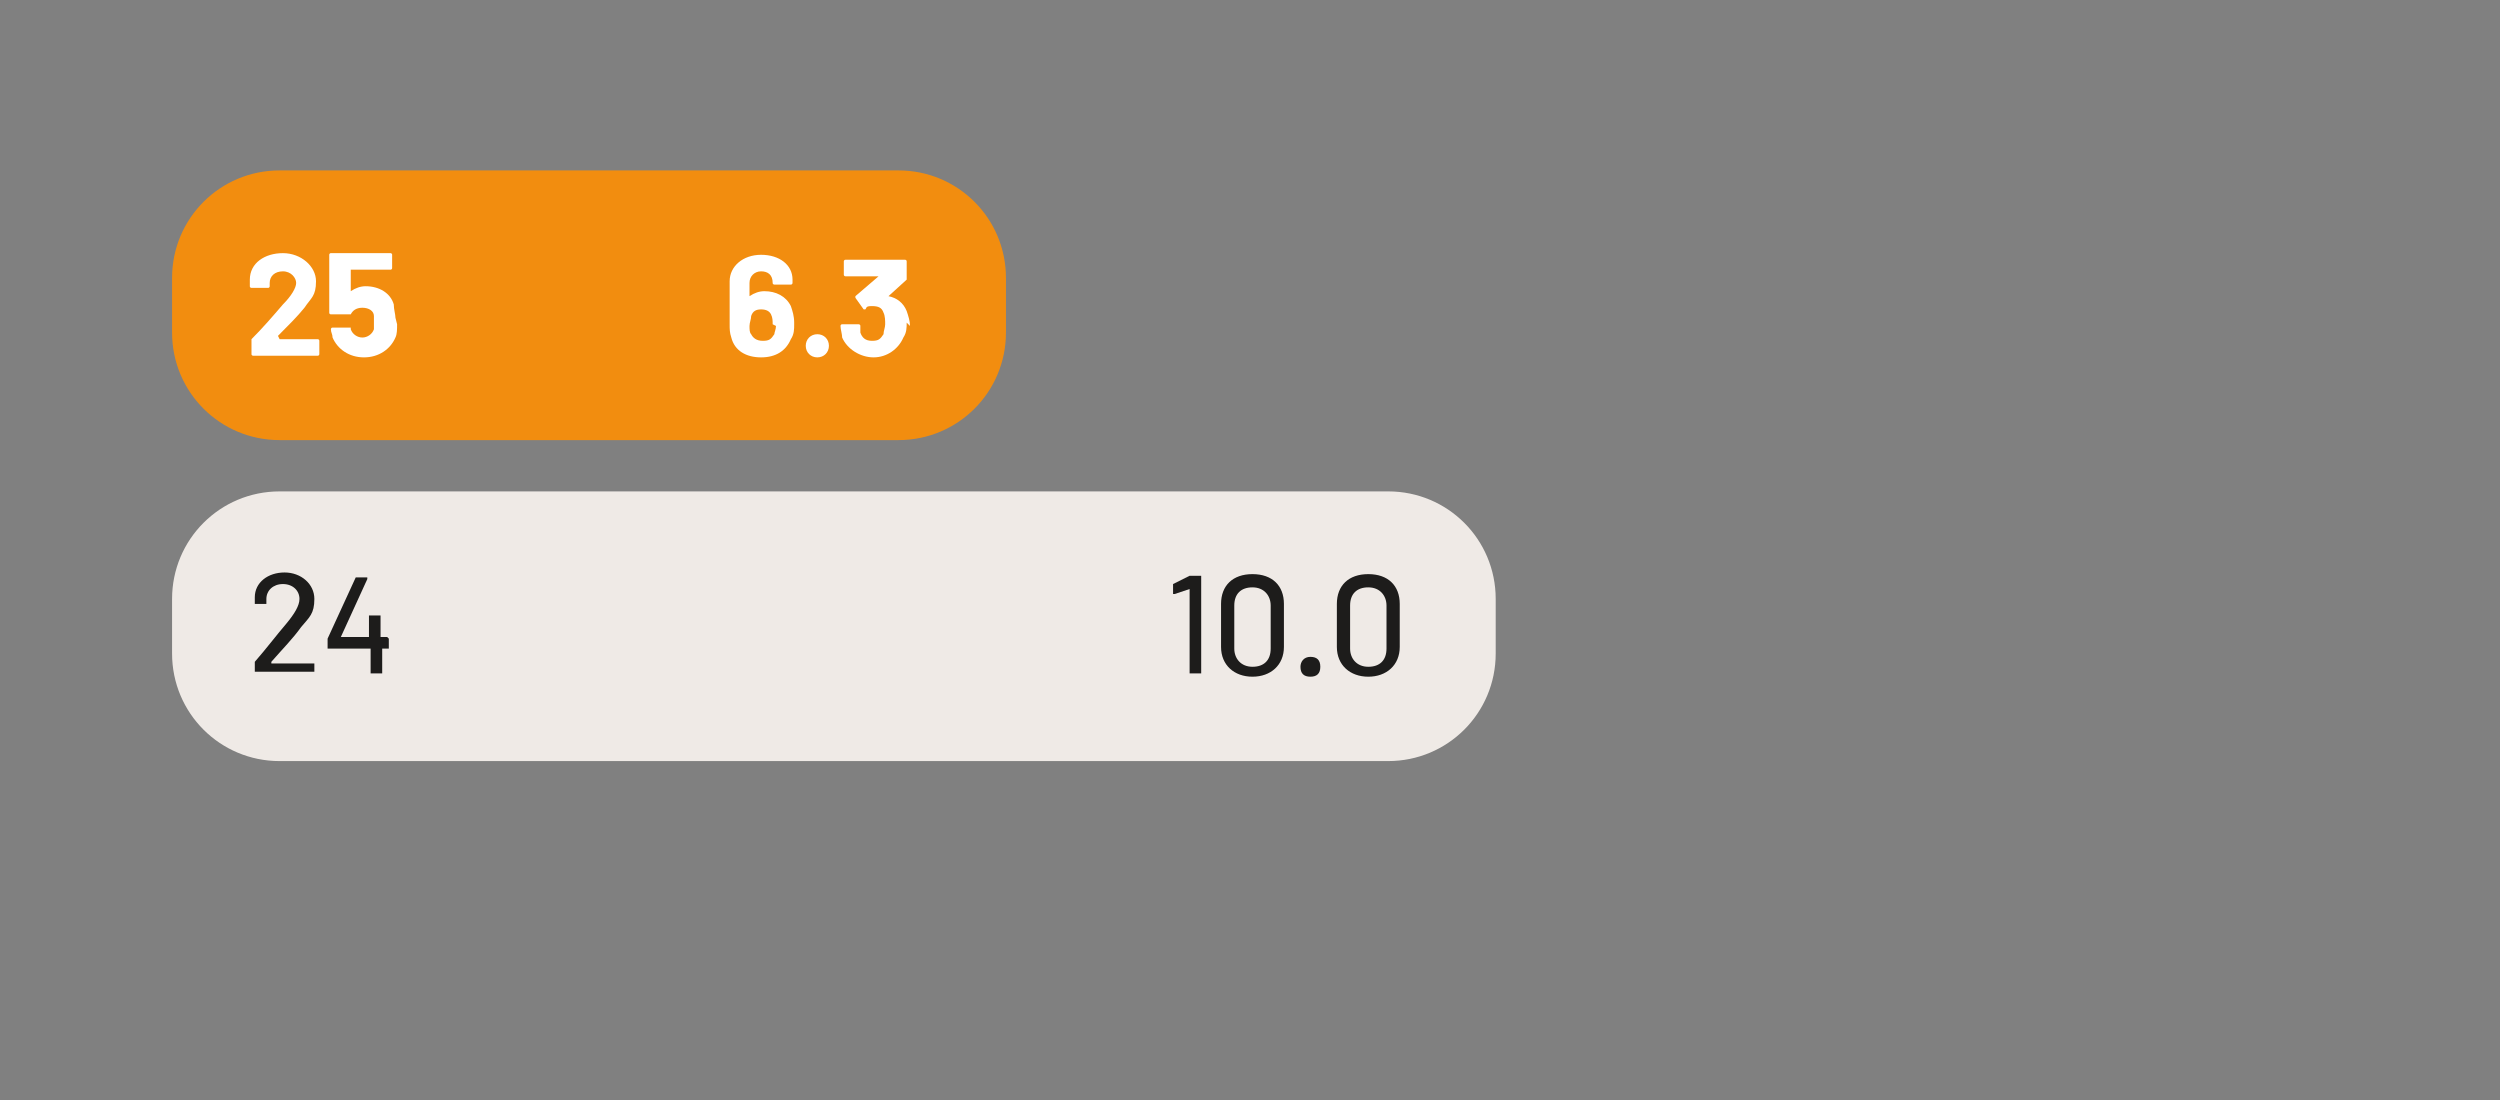
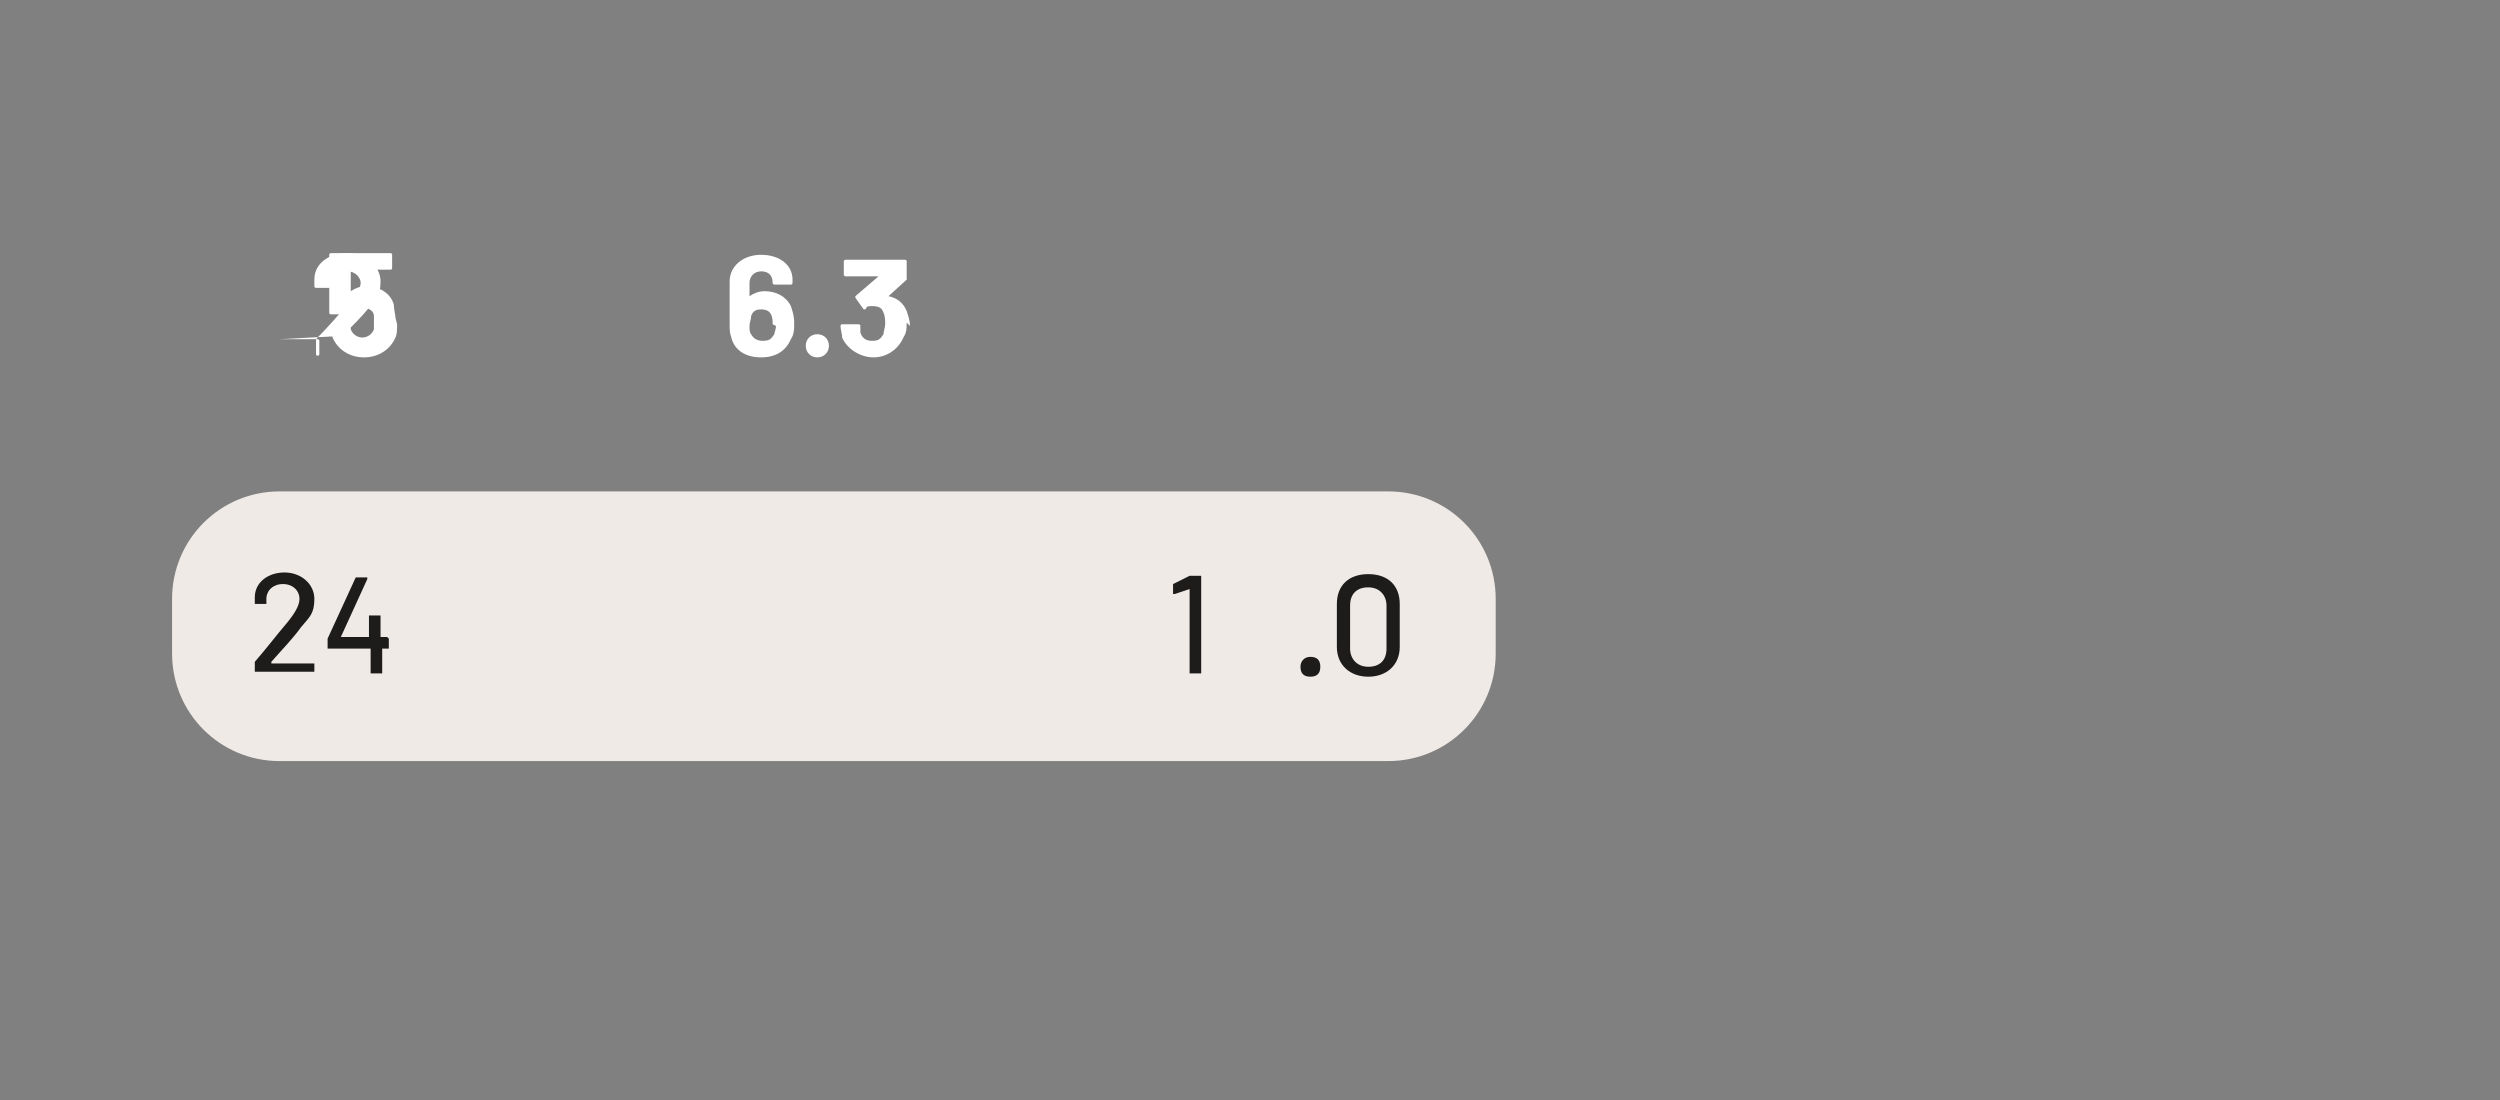
<svg xmlns="http://www.w3.org/2000/svg" id="Layer_1" version="1.1" viewBox="0 0 151.1 66.5">
  <rect x="0" y="0" width="151.1" height="66.5" fill="#808080" stroke="none" />
  <defs>
    <style>
      .st0 {
        fill: none;
      }

      .st1 {
        fill: #f28d0f;
      }

      .st2 {
        fill: #1d1c1b;
      }

      .st3 {
        clip-path: url(#clippath-1);
      }

      .st4 {
        fill: #fff;
      }

      .st5 {
        fill: #efeae6;
      }

      .st6 {
        clip-path: url(#clippath);
      }
    </style>
    <clipPath id="clippath">
-       <rect class="st0" width="151.1" height="66.5" />
-     </clipPath>
+       </clipPath>
    <clipPath id="clippath-1">
      <rect class="st0" width="151.1" height="66.5" />
    </clipPath>
  </defs>
  <g class="st6">
-     <path class="st1" d="M16.9,10.3h37.4c3.6,0,6.5,2.9,6.5,6.5v3.3c0,3.6-2.9,6.5-6.5,6.5H16.9c-3.6,0-6.5-2.9-6.5-6.5v-3.3c0-3.6,2.9-6.5,6.5-6.5Z" />
-   </g>
+     </g>
  <g>
-     <path class="st4" d="M16.9,20.5h2.3c0,0,.1,0,.1.1v.8c0,0,0,.1-.1.1h-3.9c0,0-.1,0-.1-.1v-.8c0,0,0,0,0-.1.7-.7,1.3-1.4,1.9-2.1.5-.5.8-1,.8-1.3s-.3-.7-.8-.7-.8.3-.8.7v.2c0,0,0,.1-.1.1h-1c0,0-.1,0-.1-.1v-.4c0-1,.9-1.6,2-1.6s2,.8,2,1.7-.3,1-.7,1.6c-.4.5-1,1.1-1.6,1.7,0,0,0,0,0,0,0,0,0,0,0,0Z" />
+     <path class="st4" d="M16.9,20.5h2.3c0,0,.1,0,.1.1v.8c0,0,0,.1-.1.1c0,0-.1,0-.1-.1v-.8c0,0,0,0,0-.1.7-.7,1.3-1.4,1.9-2.1.5-.5.8-1,.8-1.3s-.3-.7-.8-.7-.8.3-.8.7v.2c0,0,0,.1-.1.1h-1c0,0-.1,0-.1-.1v-.4c0-1,.9-1.6,2-1.6s2,.8,2,1.7-.3,1-.7,1.6c-.4.5-1,1.1-1.6,1.7,0,0,0,0,0,0,0,0,0,0,0,0Z" />
    <path class="st4" d="M24,19.6c0,.3,0,.6-.1.8-.3.7-1,1.2-1.9,1.2s-1.6-.5-1.9-1.2c0-.2-.1-.3-.1-.5,0,0,0-.1.1-.1h1c0,0,0,0,.1,0,0,0,0,.1,0,.1.1.3.4.5.7.5s.6-.2.7-.5c0-.1,0-.3,0-.4s0-.3,0-.4c0-.3-.3-.5-.7-.5s-.6.2-.7.4c0,0,0,0-.1,0h-1.1c0,0-.1,0-.1-.1v-3.5c0,0,0-.1.1-.1h3.6c0,0,.1,0,.1.1v.8c0,0,0,.1-.1.1h-2.4s0,0,0,0v1.3s0,0,0,0c.3-.2.6-.3.9-.3.8,0,1.5.4,1.7,1.1,0,.3.1.6.1.8Z" />
  </g>
  <g>
    <path class="st4" d="M48,19.6c0,.3,0,.6-.2.9-.3.7-.9,1.1-1.8,1.1s-1.6-.4-1.8-1.2c-.1-.3-.1-.5-.1-.8v-2.6c0-.9.8-1.6,1.9-1.6s1.9.6,1.9,1.5v.2c0,0,0,.1-.1.1h-1c0,0-.1,0-.1-.1h0c0-.5-.3-.7-.7-.7s-.7.3-.7.7v.8s0,0,0,0c.3-.2.6-.3.9-.3.7,0,1.3.3,1.6.9.1.3.2.6.2,1,0,0,0,0,0,0ZM46.7,19.6c0-.2,0-.4-.1-.6-.1-.2-.3-.3-.6-.3s-.5.1-.6.4c0,.2-.1.4-.1.6s0,.4.1.5c.1.2.3.4.7.4s.5-.1.7-.4c0-.1.1-.3.1-.5h0Z" />
    <path class="st4" d="M48.7,20.9c0-.4.3-.7.7-.7s.7.3.7.7-.3.7-.7.7-.7-.3-.7-.7Z" />
    <path class="st4" d="M54.8,19.5c0,.3,0,.6-.2.9-.3.7-1,1.2-1.8,1.2s-1.6-.5-1.9-1.2c0-.2-.1-.5-.1-.7,0,0,0-.1.1-.1h1c0,0,.1,0,.1.1,0,.1,0,.3,0,.4.1.3.3.5.7.5s.5-.1.7-.4c0-.2.1-.4.1-.6s0-.5-.1-.7c-.1-.3-.3-.4-.7-.4s-.3.1-.4.2c0,0-.1,0-.1,0l-.5-.7c0,0,0-.1,0-.1l1.4-1.2s0,0,0,0h-2c0,0-.1,0-.1-.1v-.8c0,0,0-.1.1-.1h3.6c0,0,.1,0,.1.1v1c0,0,0,0,0,.1l-1.1,1s0,0,0,0c.5.1.9.4,1.1.9.1.3.2.6.2.9Z" />
  </g>
  <g class="st3">
    <path class="st5" d="M16.9,29.7h67c3.6,0,6.5,2.9,6.5,6.5v3.3c0,3.6-2.9,6.5-6.5,6.5H16.9c-3.6,0-6.5-2.9-6.5-6.5v-3.3c0-3.6,2.9-6.5,6.5-6.5h0Z" />
  </g>
  <g>
    <path class="st2" d="M16.4,40.1h2.6c0,0,0,0,0,0v.5c0,0,0,0,0,0h-3.6c0,0,0,0,0,0v-.5s0,0,0-.1c.7-.8,1.3-1.6,1.9-2.3.5-.6.8-1.1.8-1.5,0-.5-.4-.9-1-.9s-1,.4-1,.9v.3c0,0,0,0,0,0h-.7c0,0,0,0,0,0v-.4c0-.9.8-1.5,1.8-1.5s1.8.7,1.8,1.6-.3,1.1-.8,1.7c-.5.7-1.1,1.3-1.8,2.1,0,0,0,0,0,0h0Z" />
    <path class="st2" d="M23.5,38.6v.6c0,0,0,0,0,0h-.4s0,0,0,0v1.5c0,0,0,0,0,0h-.7c0,0,0,0,0,0v-1.5s0,0,0,0h-2.6c0,0,0,0,0,0v-.5s0,0,0-.1l1.7-3.7s0,0,0,0h.7c0,0,0,0,0,.1l-1.6,3.5s0,0,0,0h1.7s0,0,0,0v-1.3c0,0,0,0,0,0h.7c0,0,0,0,0,0v1.3s0,0,0,0h.4c0,0,0,0,0,0,0,0,0,0,0,0Z" />
  </g>
  <g>
    <path class="st2" d="M71.9,34.8h.7c0,0,0,0,0,0v5.9c0,0,0,0,0,0h-.7c0,0,0,0,0,0v-5.1s0,0,0,0l-.9.3c0,0,0,0-.1,0v-.5s0,0,0-.1l1-.5s0,0,.1,0c0,0,0,0,0,0Z" />
-     <path class="st2" d="M73.8,39.1v-2.6c0-1.1.7-1.8,1.9-1.8s1.9.7,1.9,1.8v2.6c0,1.1-.8,1.8-1.9,1.8s-1.9-.7-1.9-1.8ZM76.8,39.2v-2.6c0-.6-.4-1.1-1.1-1.1s-1.1.4-1.1,1.1v2.6c0,.6.4,1.1,1.1,1.1s1.1-.4,1.1-1.1Z" />
    <path class="st2" d="M78.6,40.3c0-.3.2-.6.6-.6s.6.2.6.6-.2.6-.6.6-.6-.2-.6-.6Z" />
    <path class="st2" d="M80.8,39.1v-2.6c0-1.1.7-1.8,1.9-1.8s1.9.7,1.9,1.8v2.6c0,1.1-.8,1.8-1.9,1.8s-1.9-.7-1.9-1.8ZM83.8,39.2v-2.6c0-.6-.4-1.1-1.1-1.1s-1.1.4-1.1,1.1v2.6c0,.6.4,1.1,1.1,1.1s1.1-.4,1.1-1.1Z" />
  </g>
</svg>